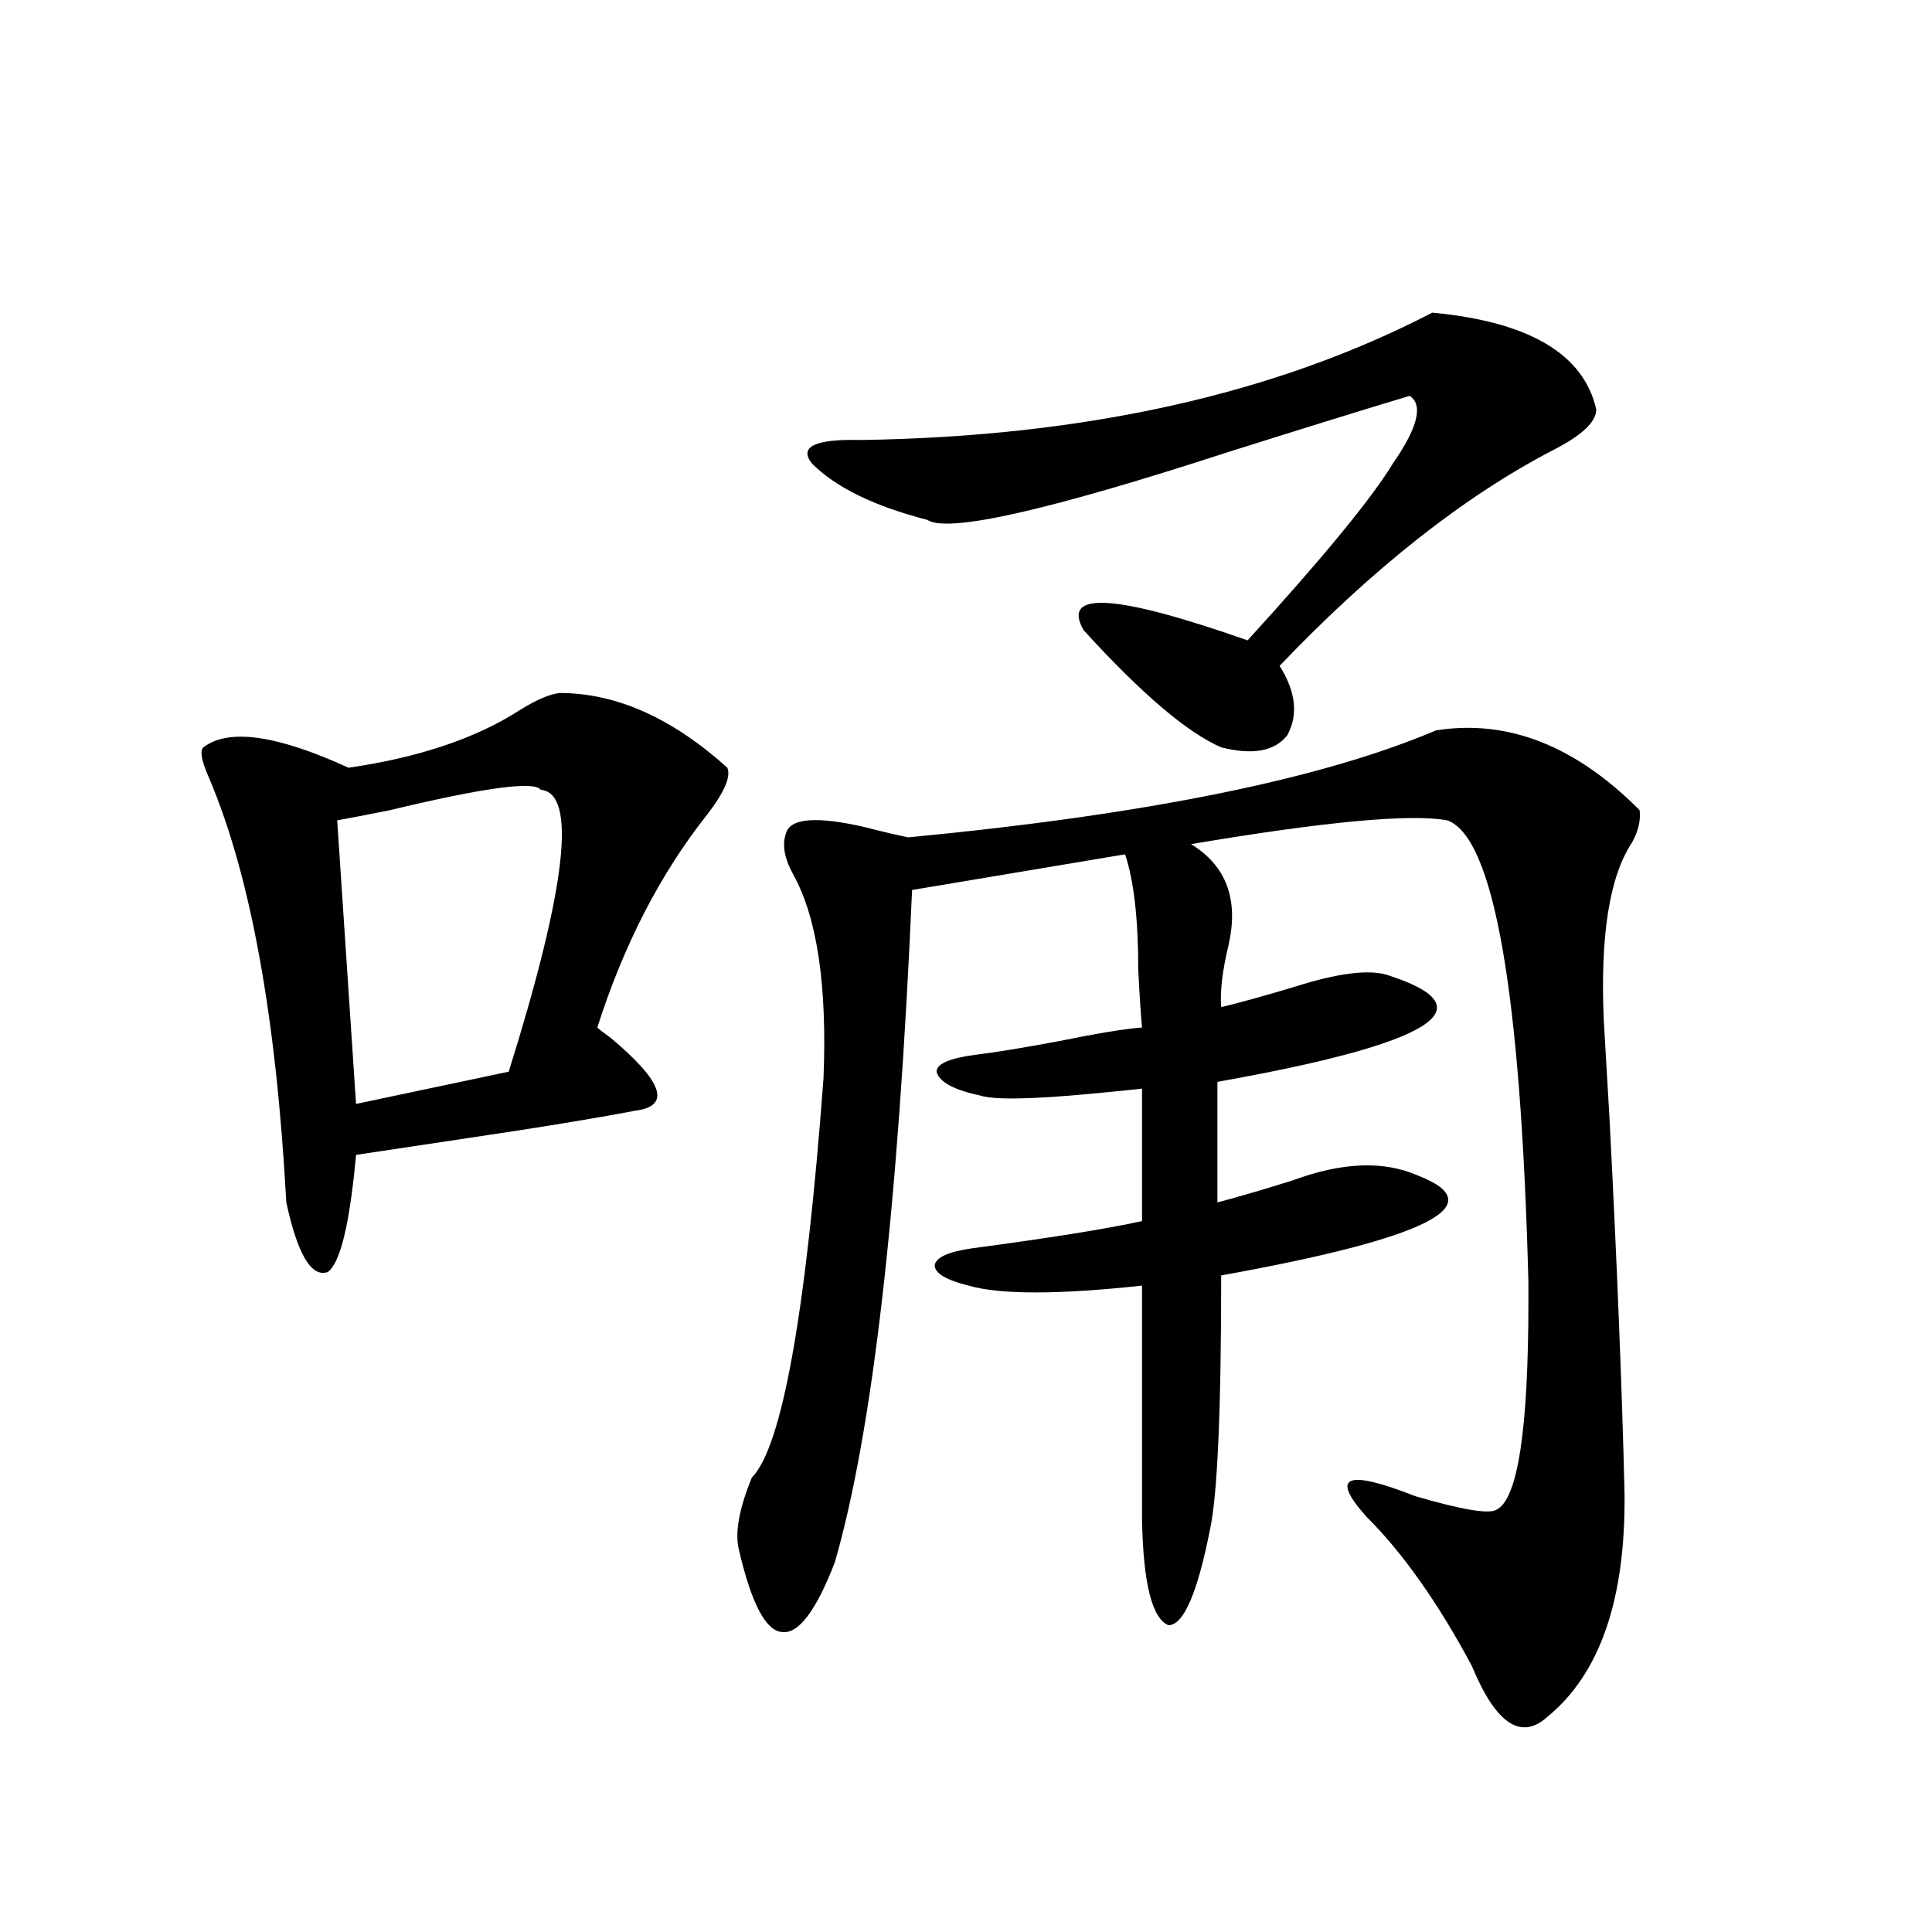
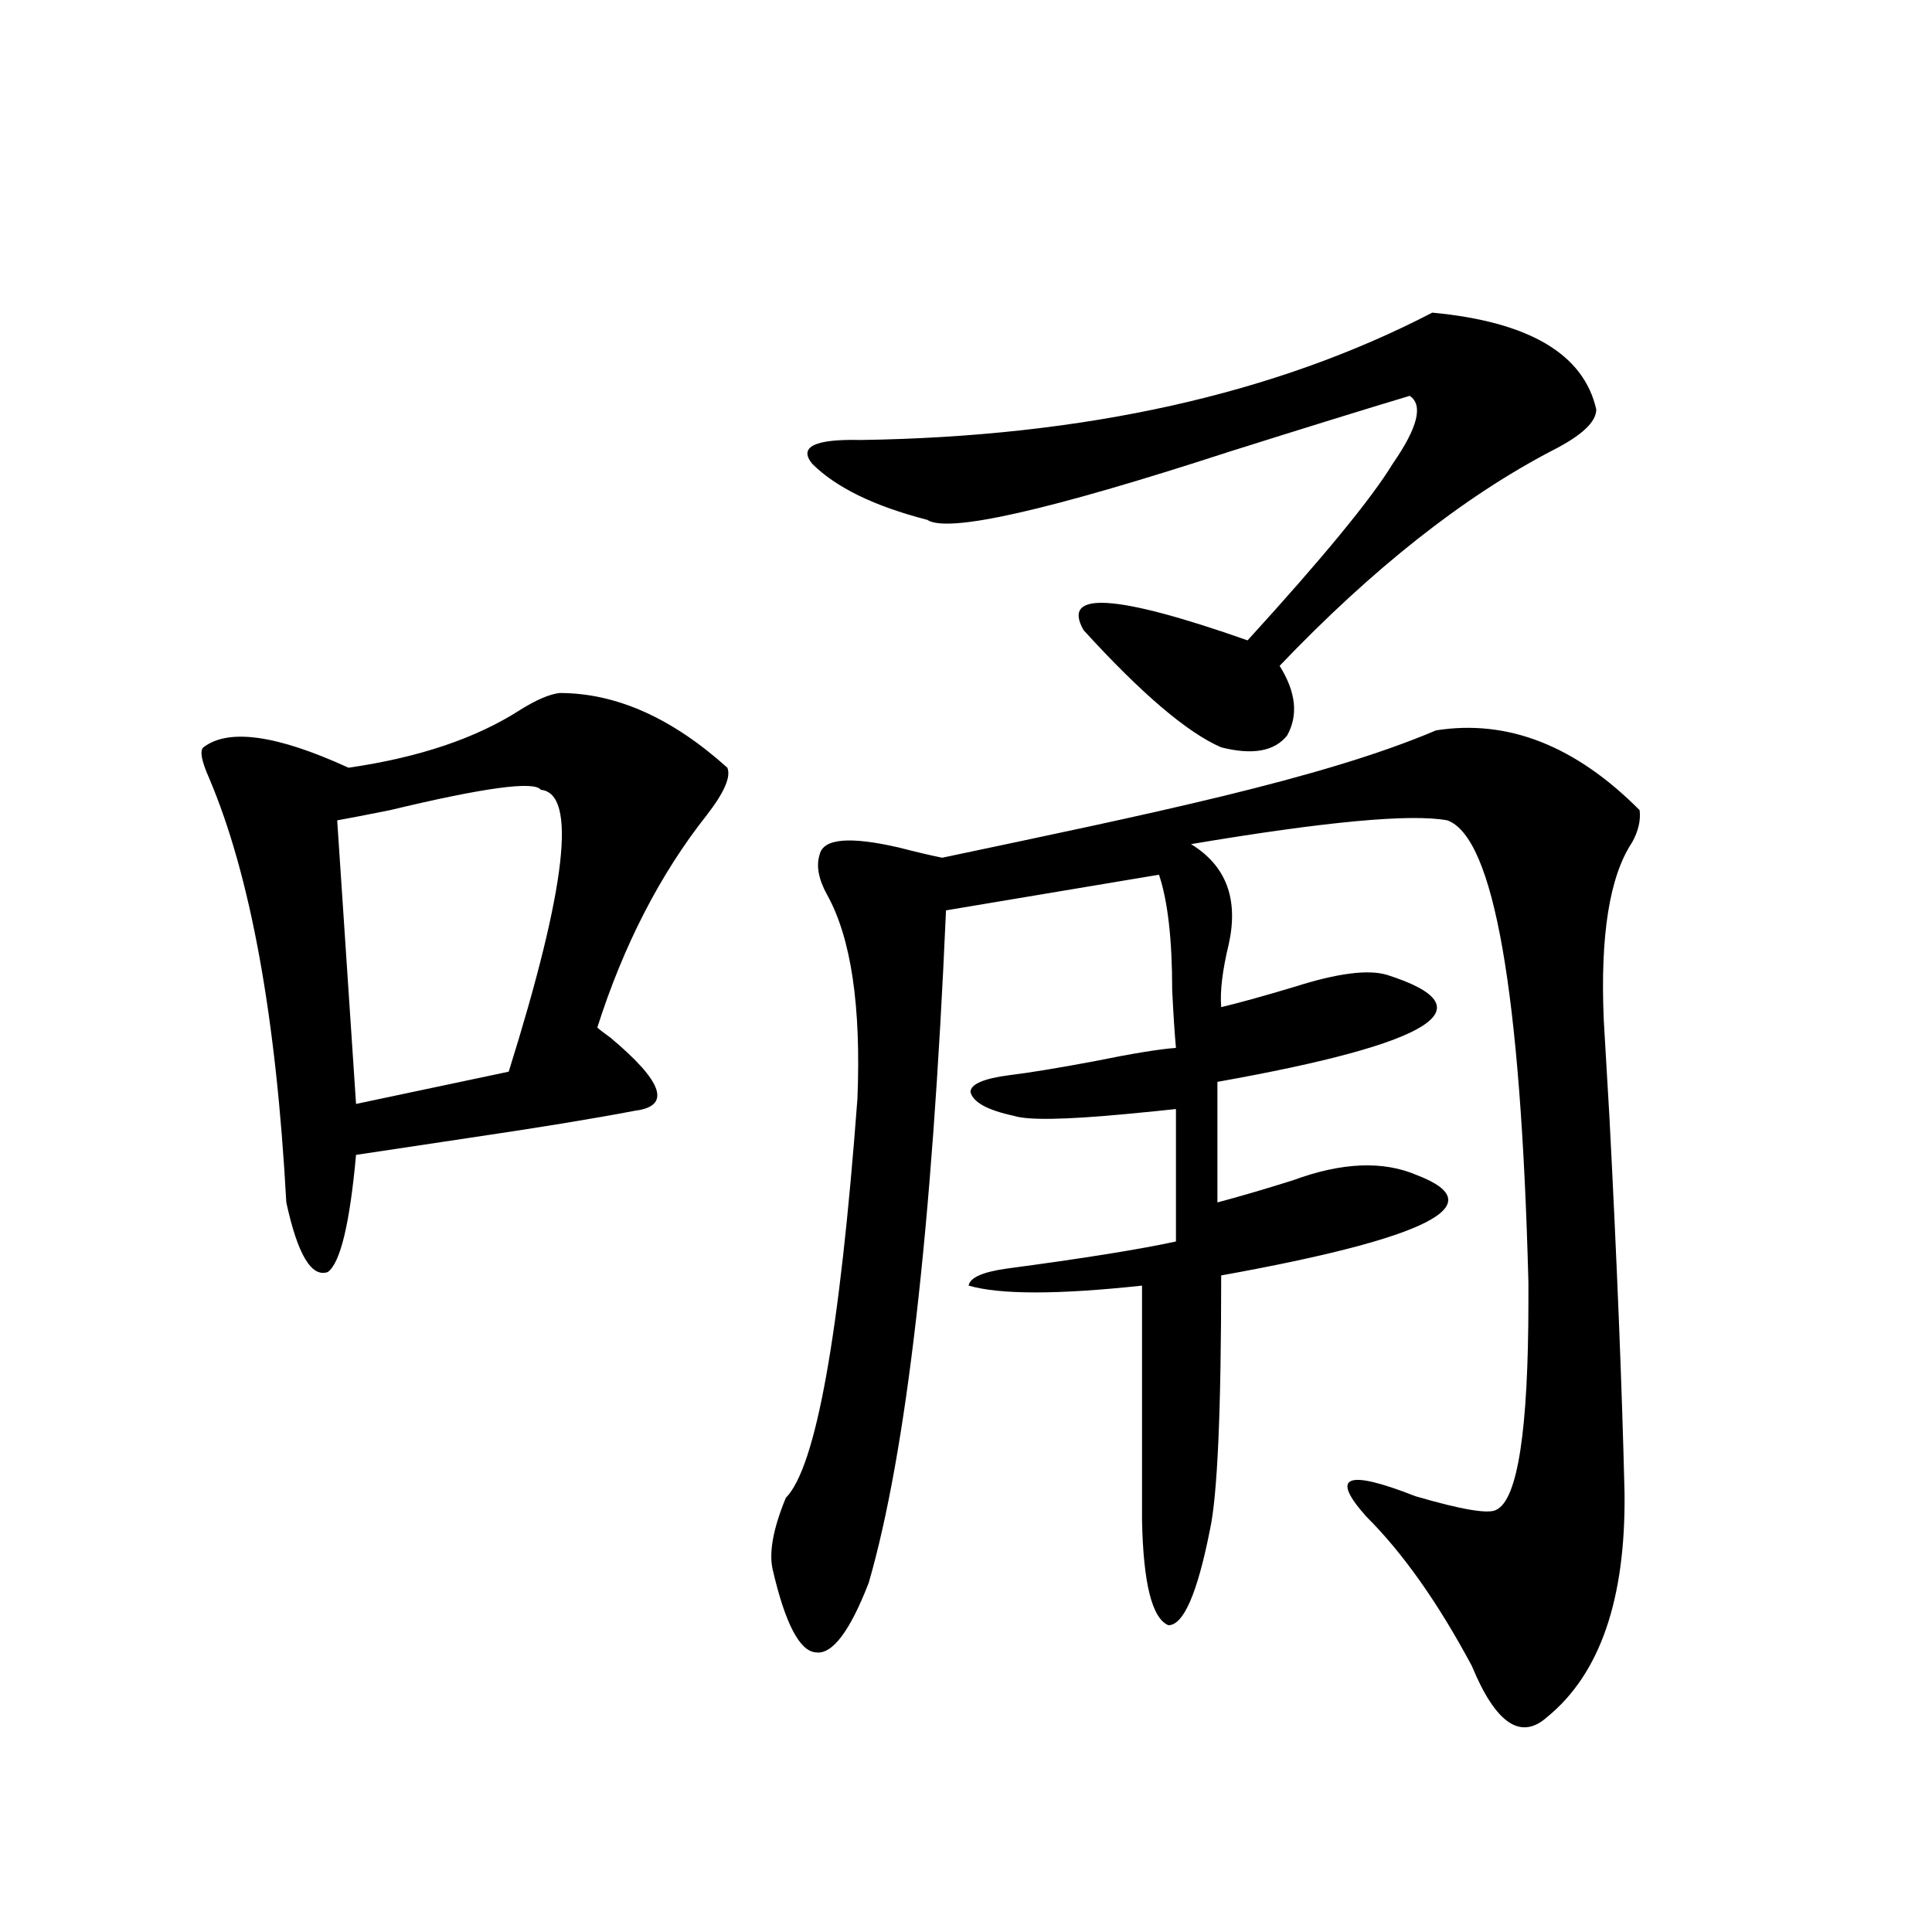
<svg xmlns="http://www.w3.org/2000/svg" version="1.1" id="图层_1" x="0px" y="0px" width="1000px" height="1000px" viewBox="0 0 1000 1000" enable-background="new 0 0 1000 1000" xml:space="preserve">
-   <path d="M289.651,358.699c29.268,0,58.2,12.896,86.827,38.672c1.951,4.696-1.631,12.896-10.731,24.609  c-24.069,30.474-42.926,67.099-56.584,109.863c1.296,1.181,3.567,2.938,6.829,5.273c27.316,22.852,31.539,35.458,12.683,37.793  c-21.463,4.106-50.09,8.789-85.852,14.063c-23.414,3.516-42.926,6.454-58.535,8.789c-3.262,35.747-8.14,55.962-14.634,60.645  c-8.46,2.938-15.609-9.077-21.463-36.035c-5.213-96.089-18.536-169.327-39.999-219.727c-3.902-8.789-4.878-14.063-2.927-15.82  c13.003-9.956,38.048-6.44,75.12,10.547c36.417-5.273,66.005-15.229,88.778-29.883C277.609,362.215,284.438,359.29,289.651,358.699z   M279.896,408.797c-3.262-4.683-29.268-1.167-78.047,10.547c-11.707,2.349-20.822,4.106-27.316,5.273l9.756,146.777l79.022-16.699  C293.219,459.196,298.752,410.555,279.896,408.797z M743.299,378.035c37.072-5.851,72.193,7.91,105.363,41.309  c0.641,5.273-0.655,10.849-3.902,16.699c-11.707,17.578-16.585,48.34-14.634,92.285c0.641,11.138,1.616,27.837,2.927,50.098  c3.902,75.009,6.494,139.746,7.805,194.238c0.641,55.069-12.683,93.741-39.999,116.016c-13.658,12.305-26.676,3.516-39.023-26.367  c-17.561-32.821-35.776-58.585-54.633-77.344c-18.871-21.094-10.411-24.609,25.365-10.547c24.055,7.031,38.048,9.38,41.95,7.031  c11.052-5.273,16.585-41.309,16.585-108.105c0-4.093,0-7.319,0-9.668c-3.902-150.581-17.896-230.273-41.95-239.063  c-18.871-3.516-63.093,0.591-132.68,12.305c18.201,11.138,24.71,28.427,19.512,51.855c-3.262,13.485-4.558,24.321-3.902,32.52  c9.756-2.335,22.438-5.851,38.048-10.547c22.104-7.031,38.048-9.077,47.804-6.152c53.322,17.001,24.055,35.458-87.803,55.371v62.402  c11.052-2.925,24.055-6.729,39.023-11.426c25.365-9.366,46.828-10.245,64.389-2.637c39.664,15.243,5.854,32.52-101.461,51.855  c0,70.313-1.951,114.258-5.854,131.836c-6.509,32.808-13.658,49.219-21.463,49.219c-8.46-3.516-13.018-21.671-13.658-54.492V665.438  c-43.581,4.696-73.504,4.696-89.754,0c-11.707-2.925-17.561-6.44-17.561-10.547c0.641-4.093,7.149-7.031,19.512-8.789  c39.664-5.273,68.932-9.956,87.803-14.063v-68.555c-5.213,0.591-13.993,1.47-26.341,2.637c-31.219,2.938-50.41,3.228-57.56,0.879  c-13.658-2.925-21.143-7.031-22.438-12.305c0-4.093,6.829-7.031,20.487-8.789c9.756-1.167,24.055-3.516,42.926-7.031  c20.152-4.093,34.466-6.44,42.926-7.031c-0.655-7.031-1.311-16.987-1.951-29.883c0-26.367-2.286-46.28-6.829-59.766l-110.241,18.457  c-7.164,164.657-20.487,280.673-39.999,348.047c-9.756,25.187-18.871,37.202-27.316,36.035c-8.46-0.591-15.944-14.941-22.438-43.066  c-1.951-8.789,0.32-21.094,6.829-36.914c15.609-15.82,27.957-84.663,37.072-206.543c1.951-48.038-3.262-83.194-15.609-105.469  c-4.558-8.198-5.854-15.229-3.902-21.094c1.951-8.198,15.609-9.366,40.975-3.516c9.101,2.349,16.585,4.106,22.438,5.273  C593.059,421.692,684.108,403.235,743.299,378.035z M741.348,161.824c50.075,4.696,78.367,21.396,84.876,50.098  c0,6.454-7.484,13.485-22.438,21.094c-46.188,24.032-93.336,61.235-141.46,111.621c8.445,13.485,9.756,25.488,3.902,36.035  c-6.509,8.212-17.896,10.259-34.146,6.152c-17.561-7.608-41.31-27.823-71.218-60.645c-11.707-20.503,16.585-18.745,84.876,5.273  c39.023-42.765,64.054-73.237,75.12-91.406c13.003-18.745,15.93-30.46,8.78-35.156c-23.414,7.031-54.633,16.699-93.656,29.004  c-93.656,30.474-145.697,42.188-156.094,35.156c-27.316-7.031-47.163-16.699-59.511-29.004c-7.164-8.789,1.296-12.882,25.365-12.305  C561.505,225.984,660.039,204.012,741.348,161.824z" />
+   <path d="M289.651,358.699c29.268,0,58.2,12.896,86.827,38.672c1.951,4.696-1.631,12.896-10.731,24.609  c-24.069,30.474-42.926,67.099-56.584,109.863c1.296,1.181,3.567,2.938,6.829,5.273c27.316,22.852,31.539,35.458,12.683,37.793  c-21.463,4.106-50.09,8.789-85.852,14.063c-23.414,3.516-42.926,6.454-58.535,8.789c-3.262,35.747-8.14,55.962-14.634,60.645  c-8.46,2.938-15.609-9.077-21.463-36.035c-5.213-96.089-18.536-169.327-39.999-219.727c-3.902-8.789-4.878-14.063-2.927-15.82  c13.003-9.956,38.048-6.44,75.12,10.547c36.417-5.273,66.005-15.229,88.778-29.883C277.609,362.215,284.438,359.29,289.651,358.699z   M279.896,408.797c-3.262-4.683-29.268-1.167-78.047,10.547c-11.707,2.349-20.822,4.106-27.316,5.273l9.756,146.777l79.022-16.699  C293.219,459.196,298.752,410.555,279.896,408.797z M743.299,378.035c37.072-5.851,72.193,7.91,105.363,41.309  c0.641,5.273-0.655,10.849-3.902,16.699c-11.707,17.578-16.585,48.34-14.634,92.285c0.641,11.138,1.616,27.837,2.927,50.098  c3.902,75.009,6.494,139.746,7.805,194.238c0.641,55.069-12.683,93.741-39.999,116.016c-13.658,12.305-26.676,3.516-39.023-26.367  c-17.561-32.821-35.776-58.585-54.633-77.344c-18.871-21.094-10.411-24.609,25.365-10.547c24.055,7.031,38.048,9.38,41.95,7.031  c11.052-5.273,16.585-41.309,16.585-108.105c0-4.093,0-7.319,0-9.668c-3.902-150.581-17.896-230.273-41.95-239.063  c-18.871-3.516-63.093,0.591-132.68,12.305c18.201,11.138,24.71,28.427,19.512,51.855c-3.262,13.485-4.558,24.321-3.902,32.52  c9.756-2.335,22.438-5.851,38.048-10.547c22.104-7.031,38.048-9.077,47.804-6.152c53.322,17.001,24.055,35.458-87.803,55.371v62.402  c11.052-2.925,24.055-6.729,39.023-11.426c25.365-9.366,46.828-10.245,64.389-2.637c39.664,15.243,5.854,32.52-101.461,51.855  c0,70.313-1.951,114.258-5.854,131.836c-6.509,32.808-13.658,49.219-21.463,49.219c-8.46-3.516-13.018-21.671-13.658-54.492V665.438  c-43.581,4.696-73.504,4.696-89.754,0c0.641-4.093,7.149-7.031,19.512-8.789  c39.664-5.273,68.932-9.956,87.803-14.063v-68.555c-5.213,0.591-13.993,1.47-26.341,2.637c-31.219,2.938-50.41,3.228-57.56,0.879  c-13.658-2.925-21.143-7.031-22.438-12.305c0-4.093,6.829-7.031,20.487-8.789c9.756-1.167,24.055-3.516,42.926-7.031  c20.152-4.093,34.466-6.44,42.926-7.031c-0.655-7.031-1.311-16.987-1.951-29.883c0-26.367-2.286-46.28-6.829-59.766l-110.241,18.457  c-7.164,164.657-20.487,280.673-39.999,348.047c-9.756,25.187-18.871,37.202-27.316,36.035c-8.46-0.591-15.944-14.941-22.438-43.066  c-1.951-8.789,0.32-21.094,6.829-36.914c15.609-15.82,27.957-84.663,37.072-206.543c1.951-48.038-3.262-83.194-15.609-105.469  c-4.558-8.198-5.854-15.229-3.902-21.094c1.951-8.198,15.609-9.366,40.975-3.516c9.101,2.349,16.585,4.106,22.438,5.273  C593.059,421.692,684.108,403.235,743.299,378.035z M741.348,161.824c50.075,4.696,78.367,21.396,84.876,50.098  c0,6.454-7.484,13.485-22.438,21.094c-46.188,24.032-93.336,61.235-141.46,111.621c8.445,13.485,9.756,25.488,3.902,36.035  c-6.509,8.212-17.896,10.259-34.146,6.152c-17.561-7.608-41.31-27.823-71.218-60.645c-11.707-20.503,16.585-18.745,84.876,5.273  c39.023-42.765,64.054-73.237,75.12-91.406c13.003-18.745,15.93-30.46,8.78-35.156c-23.414,7.031-54.633,16.699-93.656,29.004  c-93.656,30.474-145.697,42.188-156.094,35.156c-27.316-7.031-47.163-16.699-59.511-29.004c-7.164-8.789,1.296-12.882,25.365-12.305  C561.505,225.984,660.039,204.012,741.348,161.824z" />
</svg>